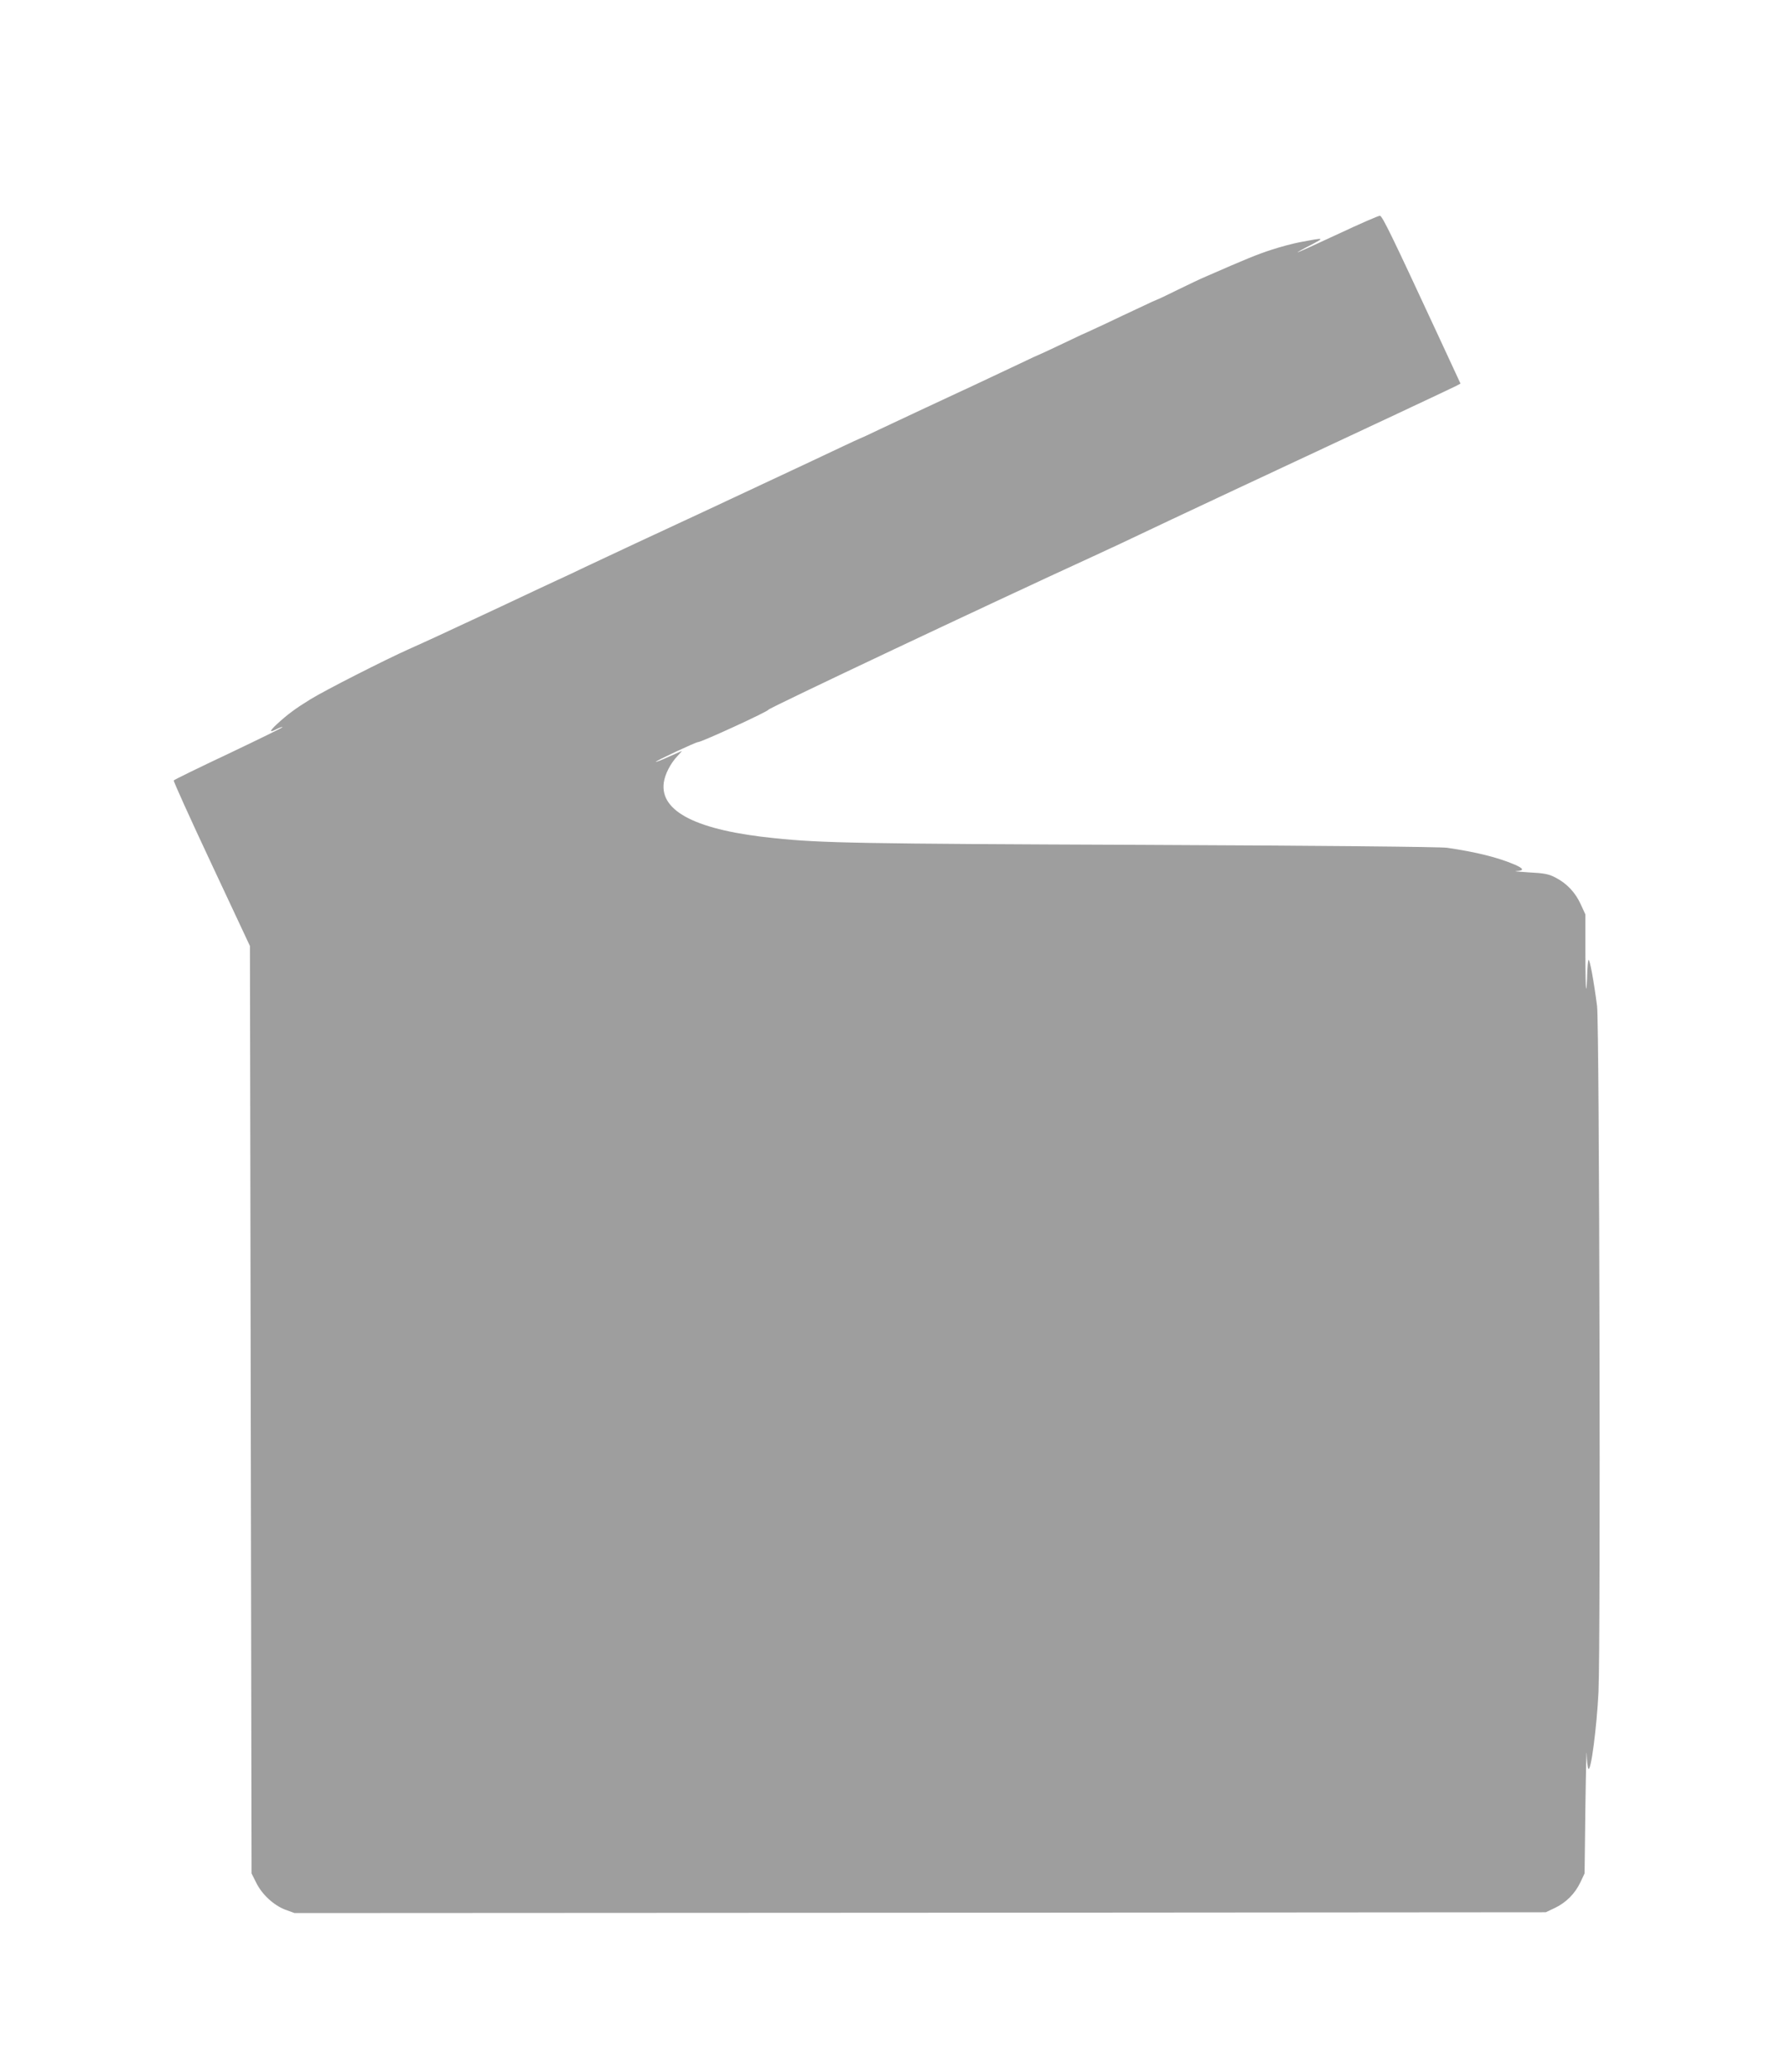
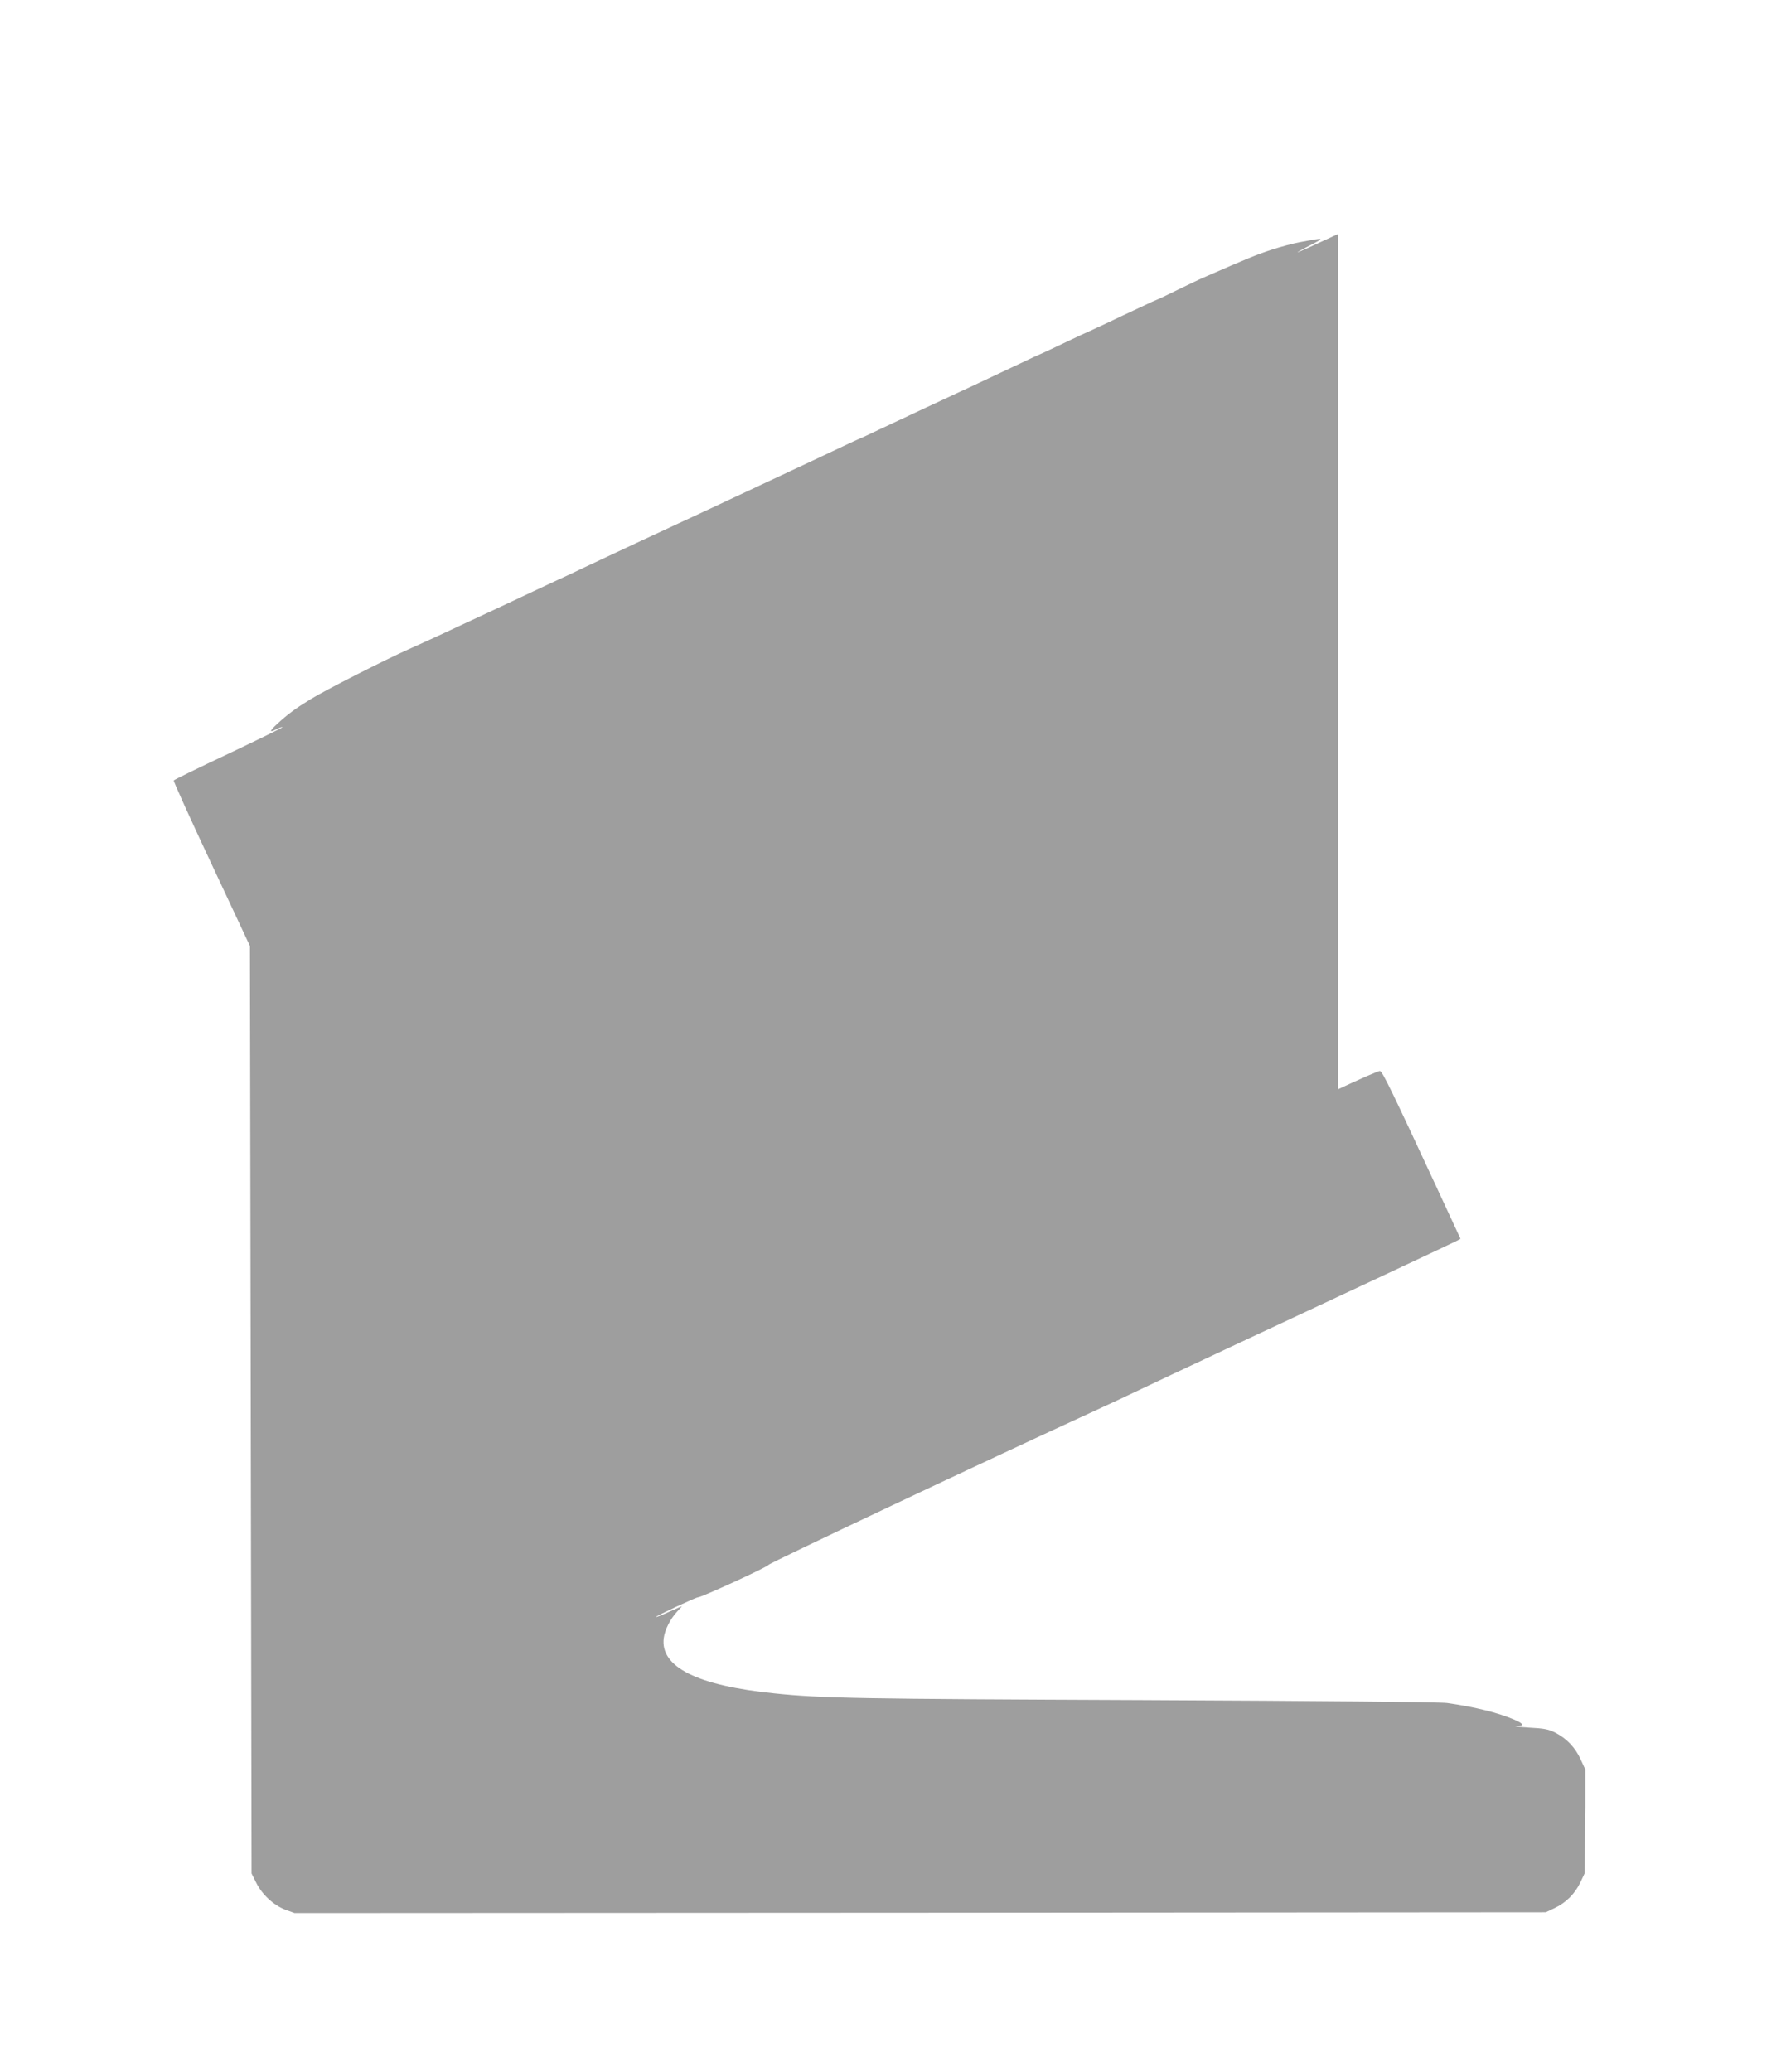
<svg xmlns="http://www.w3.org/2000/svg" version="1.0" width="1104pt" height="1280pt" viewBox="0 0 1104 1280" preserveAspectRatio="xMidYMid meet">
  <g transform="translate(0,1280) scale(0.1,-0.1)" fill="#9e9e9e" stroke="none">
-     <path d="M8271 11354 c-135 -63 -247 -114 -250 -113 -3 0 32 20 79 44 92 48 91 48 -63 19 -44 -8 -125 -30 -180 -48 -91 -30 -152 -55 -397 -162 -36 -15 -118 -54 -183 -86 -65 -32 -119 -58 -122 -58 -2 0 -51 -22 -109 -50 -58 -27 -154 -72 -212 -100 -58 -27 -107 -50 -108 -50 -2 0 -69 -31 -150 -70 -80 -38 -148 -70 -150 -70 -2 0 -59 -26 -127 -59 -68 -32 -193 -91 -276 -130 -84 -39 -222 -103 -305 -142 -84 -39 -209 -98 -277 -130 -68 -33 -125 -59 -127 -59 -1 0 -56 -25 -121 -56 -65 -31 -152 -72 -193 -91 -41 -19 -141 -66 -222 -104 -408 -191 -467 -219 -838 -391 -118 -55 -262 -123 -320 -150 -58 -28 -134 -64 -170 -80 -36 -17 -103 -48 -150 -70 -156 -74 -254 -119 -380 -178 -69 -32 -165 -77 -215 -100 -49 -23 -129 -59 -176 -80 -148 -66 -520 -255 -609 -310 -93 -57 -143 -94 -208 -154 -48 -45 -49 -55 -2 -31 18 9 34 15 36 12 2 -2 -147 -75 -332 -163 -185 -87 -338 -162 -340 -166 -3 -4 102 -236 233 -515 l238 -508 5 -2865 5 -2865 28 -56 c36 -74 108 -140 180 -168 l58 -21 3867 2 3867 3 55 26 c70 33 126 89 159 159 l26 55 5 410 c3 226 7 374 8 330 1 -44 6 -86 10 -93 16 -24 52 253 63 475 14 307 6 4114 -9 4238 -20 155 -46 295 -53 284 -3 -6 -7 -47 -8 -92 -1 -45 -4 -83 -6 -86 -3 -2 -5 100 -5 228 l0 231 -29 63 c-33 73 -86 129 -156 165 -42 22 -69 27 -165 32 -63 4 -98 7 -77 8 50 3 47 15 -10 40 -106 45 -240 78 -418 104 -43 6 -766 13 -1885 18 -1750 7 -1981 11 -2270 41 -481 48 -711 164 -687 343 7 52 41 118 83 163 17 18 30 33 29 33 -1 0 -37 -16 -80 -35 -43 -20 -79 -34 -81 -32 -5 4 247 122 261 122 22 0 435 190 435 200 0 9 1364 653 2010 949 113 52 239 111 280 131 41 20 309 146 595 280 752 351 1336 625 1367 641 l26 14 -148 319 c-278 599 -335 716 -350 718 -8 1 -125 -50 -259 -113z" />
+     <path d="M8271 11354 c-135 -63 -247 -114 -250 -113 -3 0 32 20 79 44 92 48 91 48 -63 19 -44 -8 -125 -30 -180 -48 -91 -30 -152 -55 -397 -162 -36 -15 -118 -54 -183 -86 -65 -32 -119 -58 -122 -58 -2 0 -51 -22 -109 -50 -58 -27 -154 -72 -212 -100 -58 -27 -107 -50 -108 -50 -2 0 -69 -31 -150 -70 -80 -38 -148 -70 -150 -70 -2 0 -59 -26 -127 -59 -68 -32 -193 -91 -276 -130 -84 -39 -222 -103 -305 -142 -84 -39 -209 -98 -277 -130 -68 -33 -125 -59 -127 -59 -1 0 -56 -25 -121 -56 -65 -31 -152 -72 -193 -91 -41 -19 -141 -66 -222 -104 -408 -191 -467 -219 -838 -391 -118 -55 -262 -123 -320 -150 -58 -28 -134 -64 -170 -80 -36 -17 -103 -48 -150 -70 -156 -74 -254 -119 -380 -178 -69 -32 -165 -77 -215 -100 -49 -23 -129 -59 -176 -80 -148 -66 -520 -255 -609 -310 -93 -57 -143 -94 -208 -154 -48 -45 -49 -55 -2 -31 18 9 34 15 36 12 2 -2 -147 -75 -332 -163 -185 -87 -338 -162 -340 -166 -3 -4 102 -236 233 -515 l238 -508 5 -2865 5 -2865 28 -56 c36 -74 108 -140 180 -168 l58 -21 3867 2 3867 3 55 26 c70 33 126 89 159 159 l26 55 5 410 l0 231 -29 63 c-33 73 -86 129 -156 165 -42 22 -69 27 -165 32 -63 4 -98 7 -77 8 50 3 47 15 -10 40 -106 45 -240 78 -418 104 -43 6 -766 13 -1885 18 -1750 7 -1981 11 -2270 41 -481 48 -711 164 -687 343 7 52 41 118 83 163 17 18 30 33 29 33 -1 0 -37 -16 -80 -35 -43 -20 -79 -34 -81 -32 -5 4 247 122 261 122 22 0 435 190 435 200 0 9 1364 653 2010 949 113 52 239 111 280 131 41 20 309 146 595 280 752 351 1336 625 1367 641 l26 14 -148 319 c-278 599 -335 716 -350 718 -8 1 -125 -50 -259 -113z" />
  </g>
</svg>